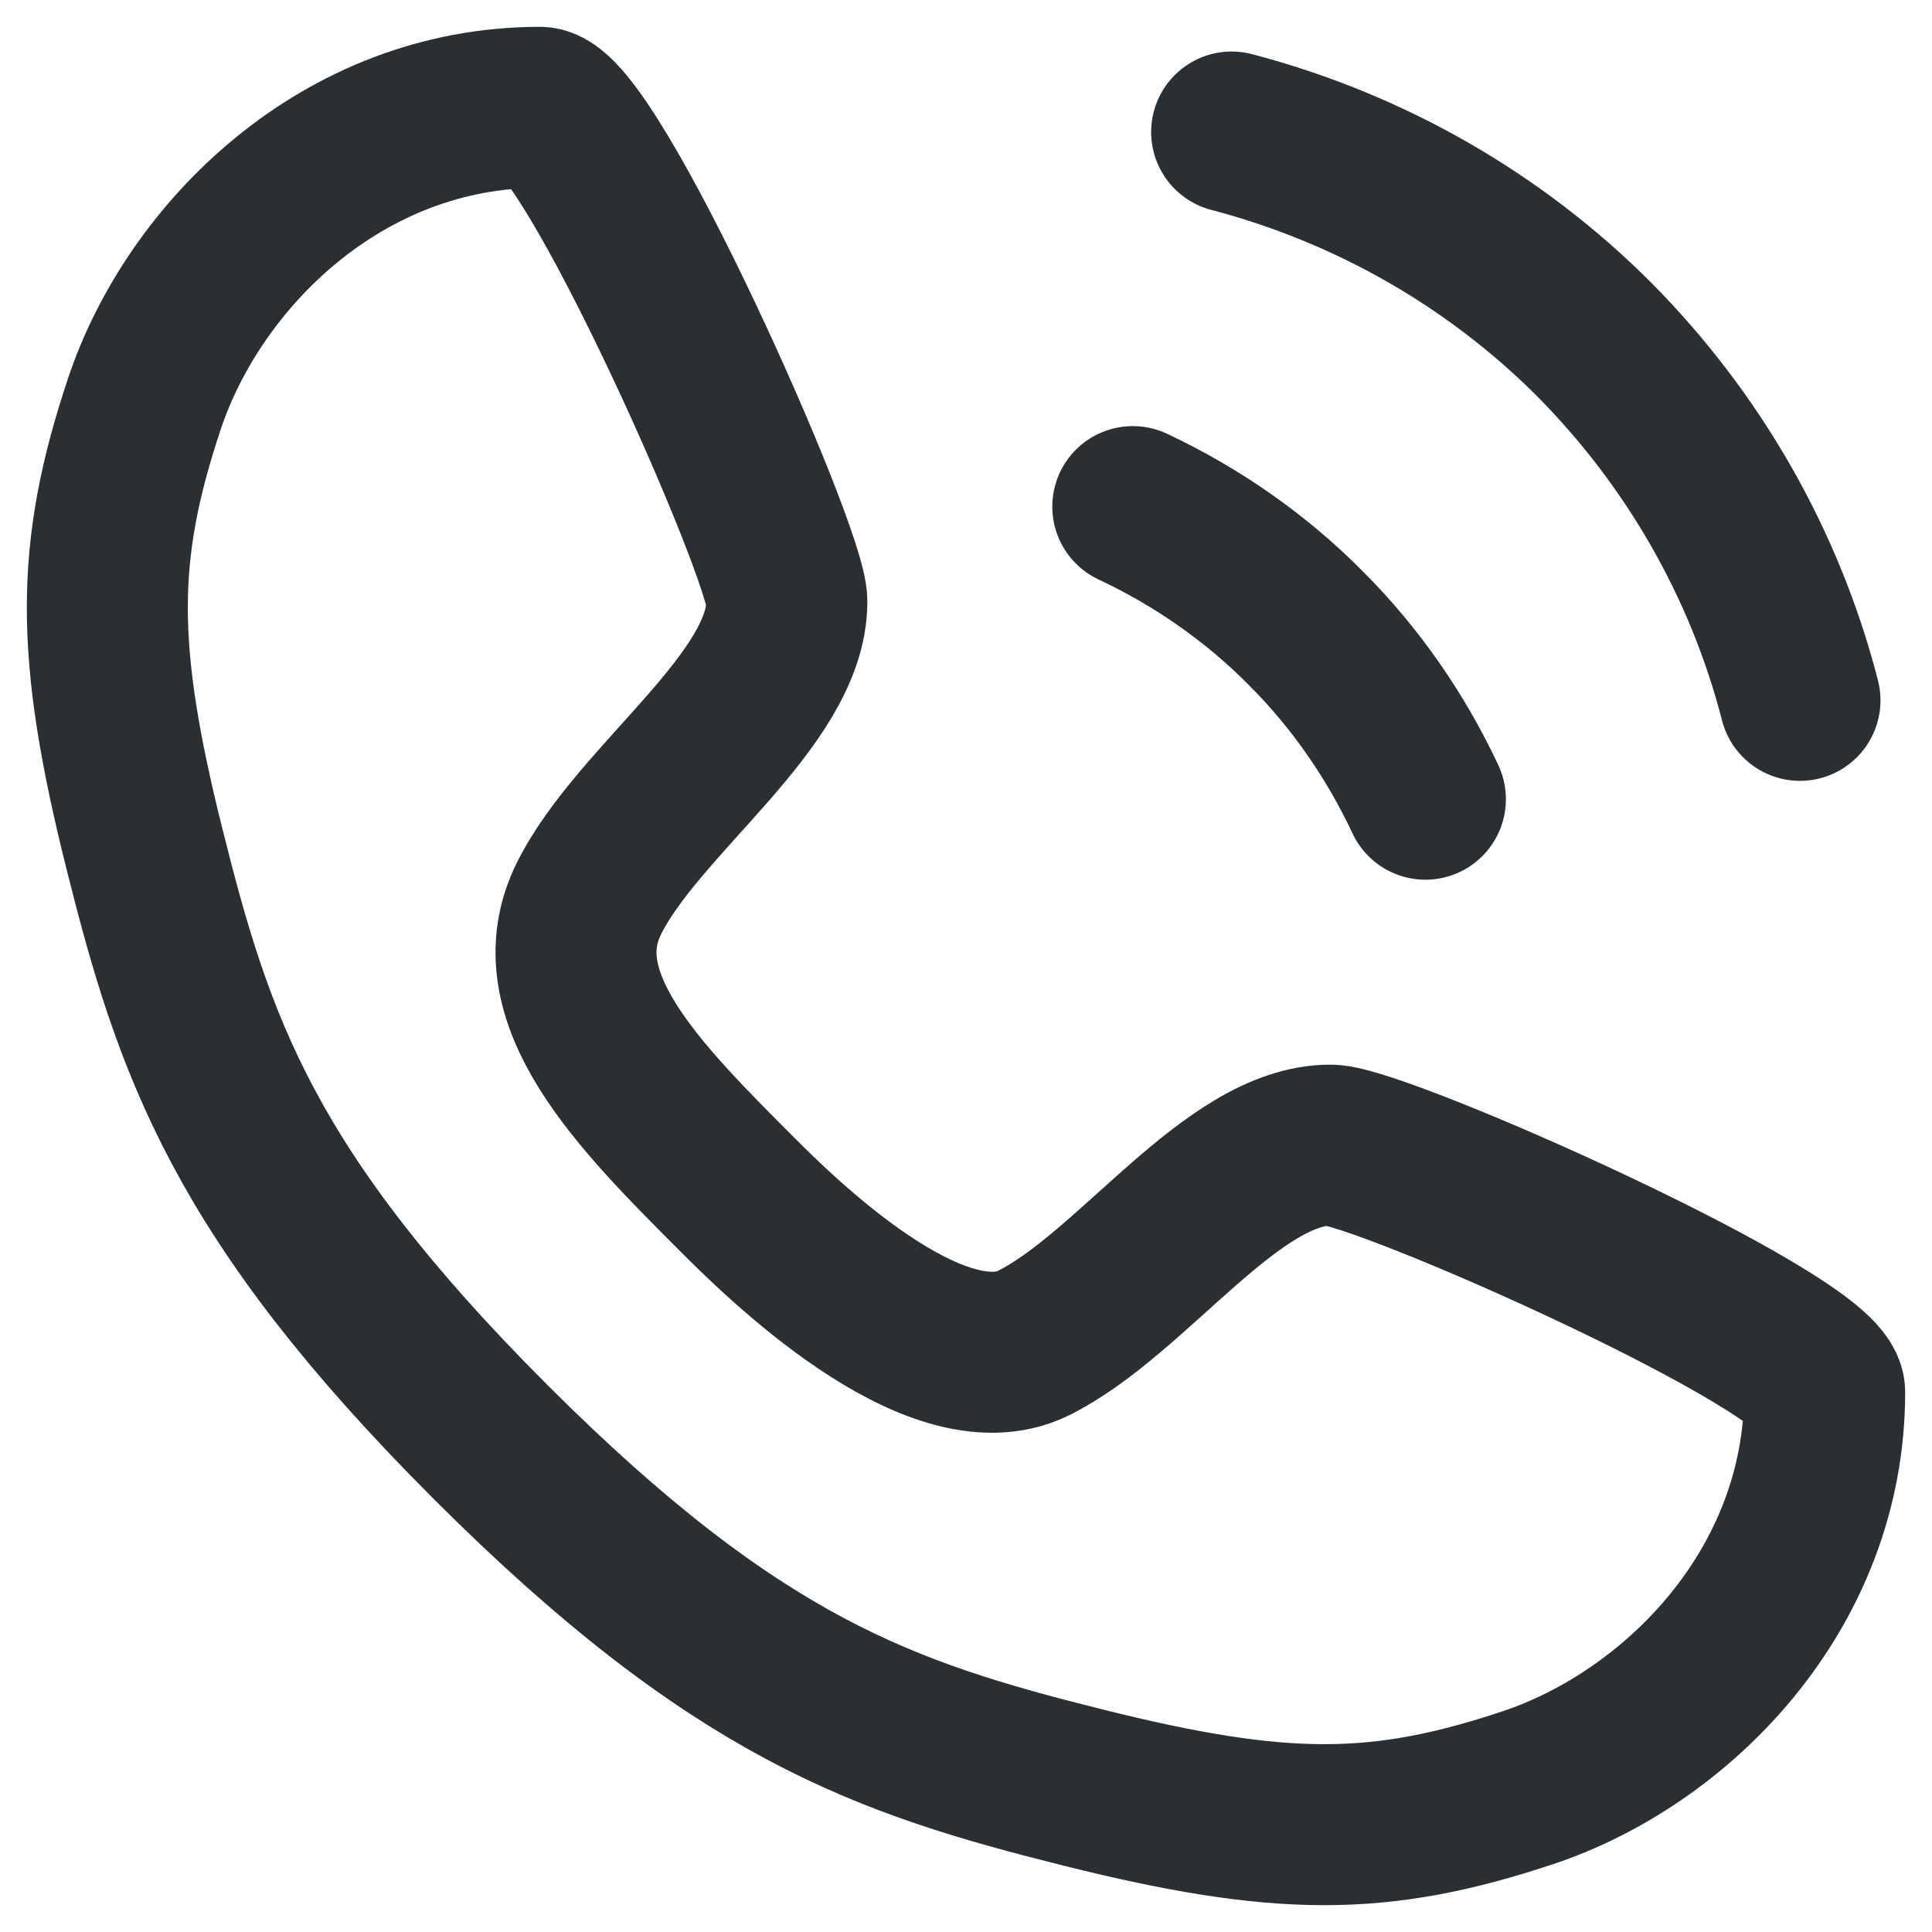
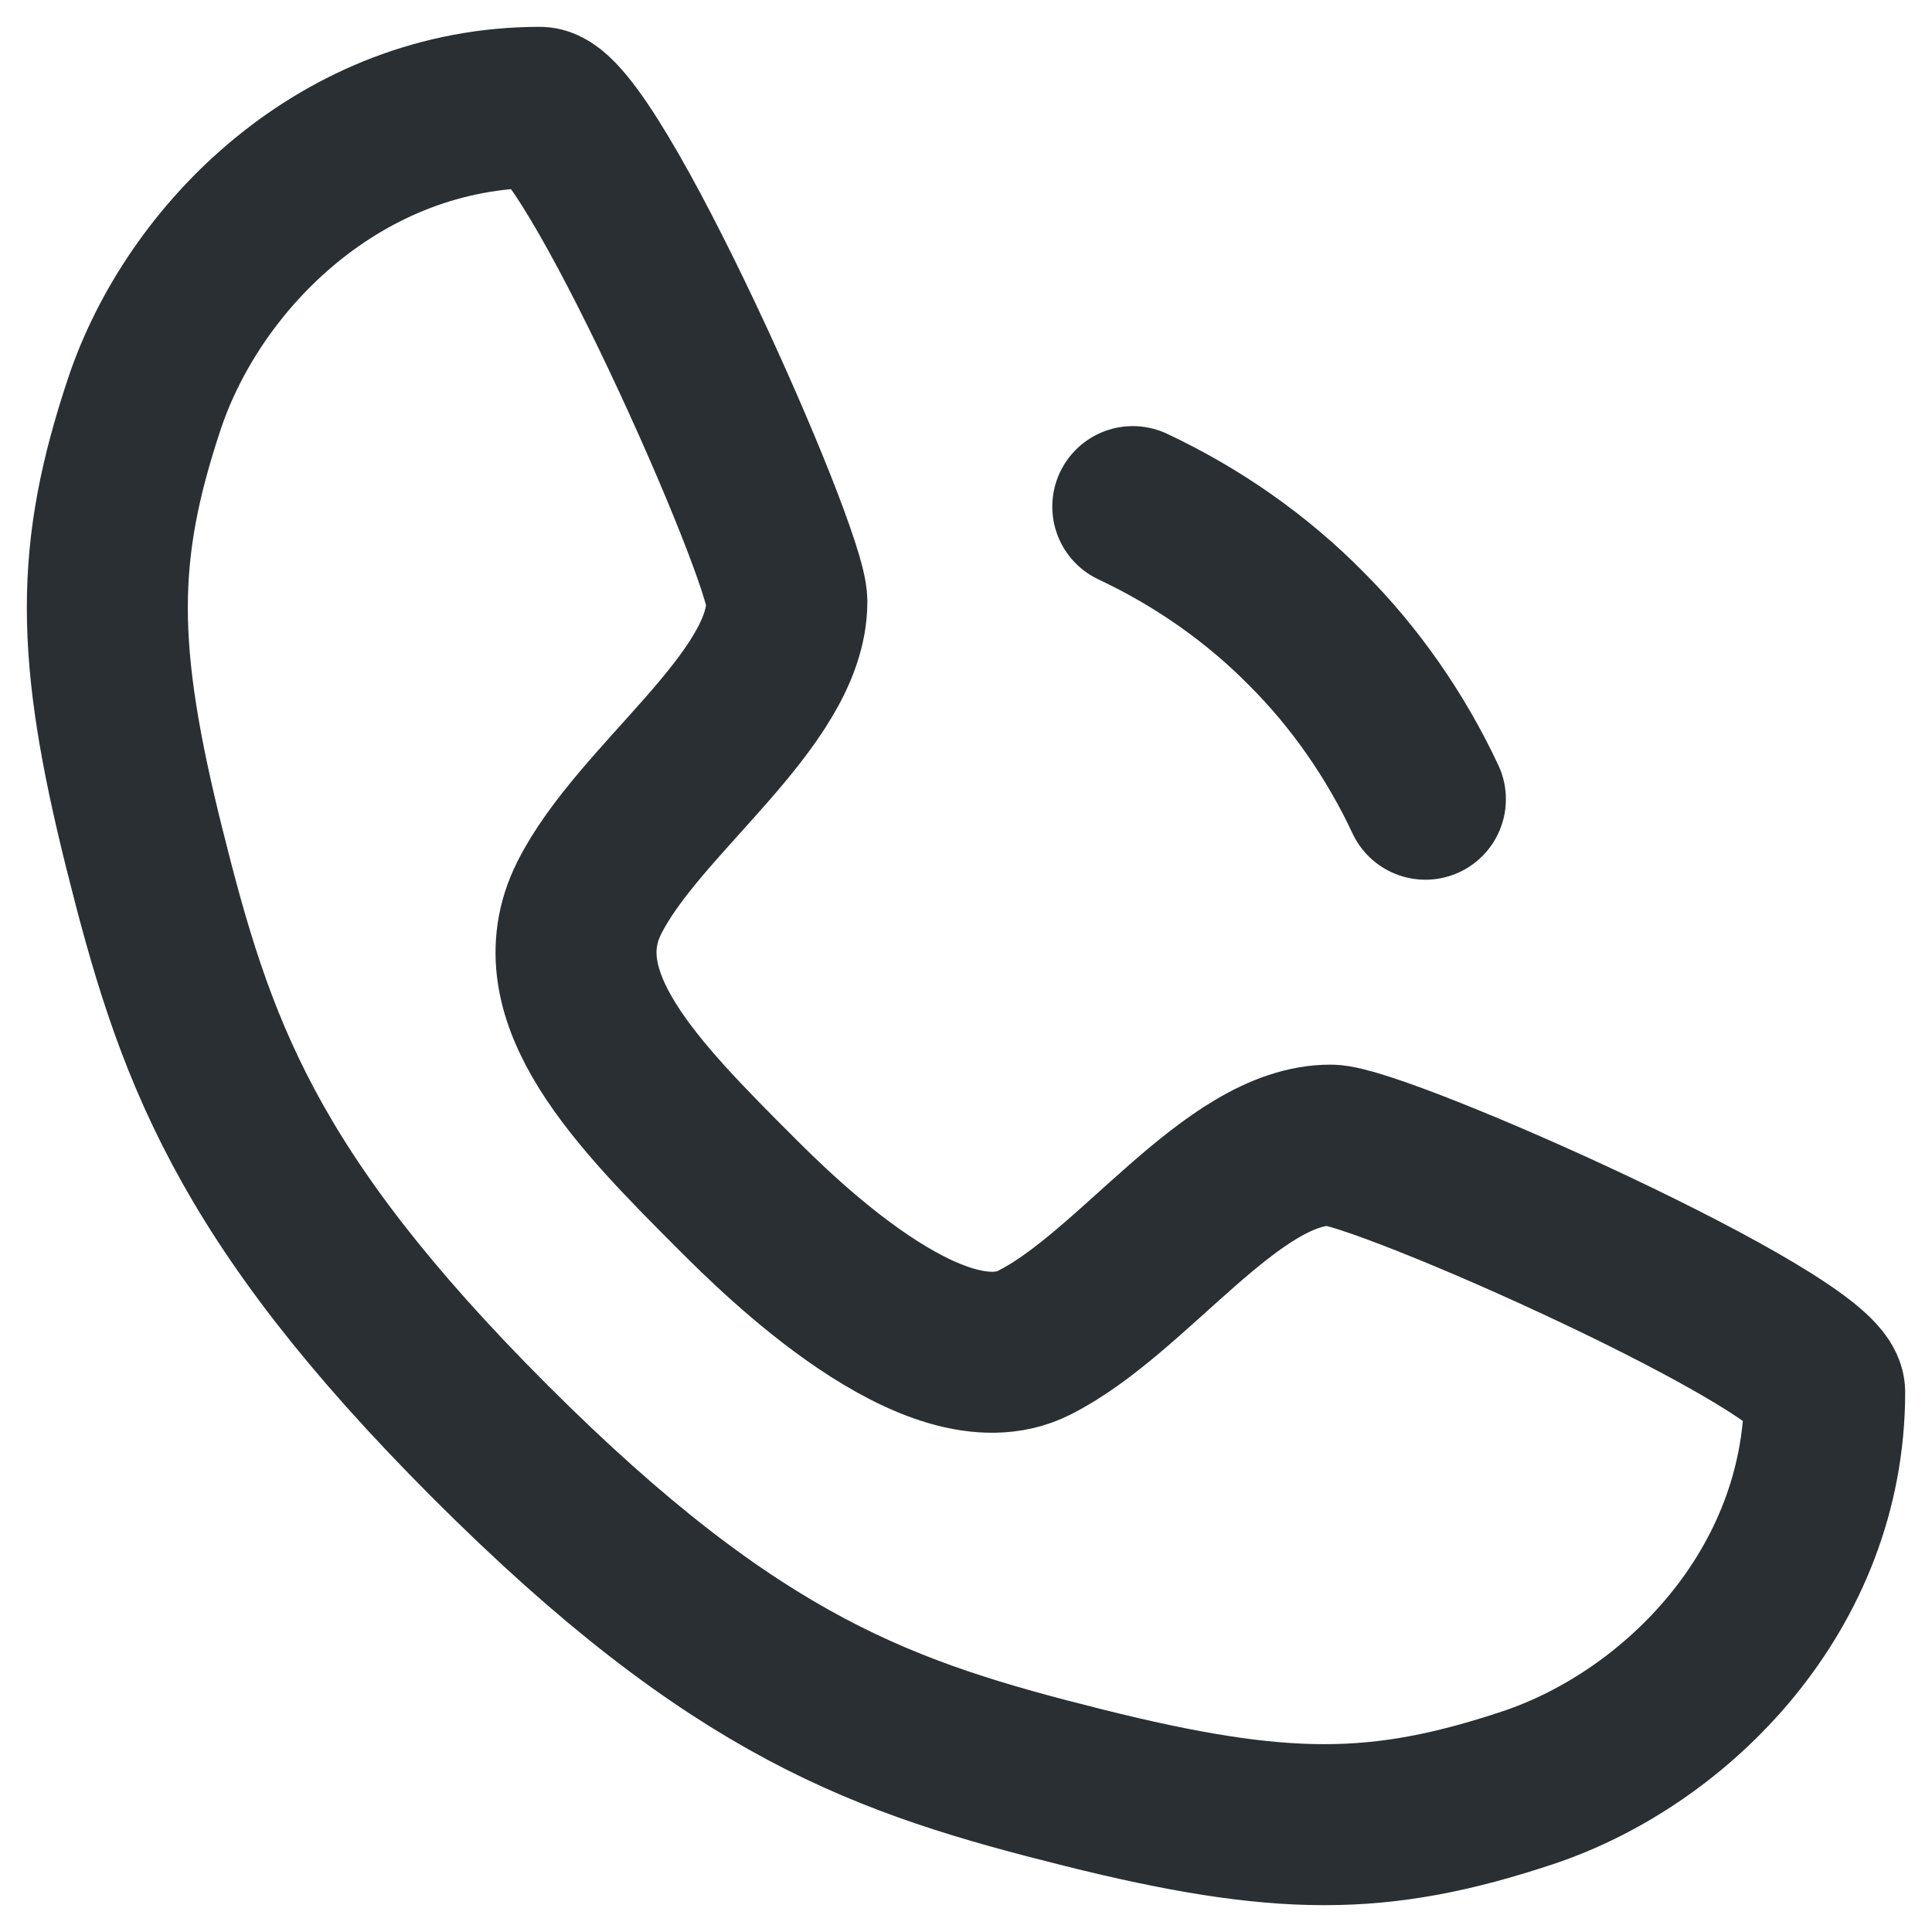
<svg xmlns="http://www.w3.org/2000/svg" width="18" height="18" viewBox="0 0 18 18" fill="none">
  <path d="M5.029 1C5.489 1 7.331 5.144 7.331 5.604C7.331 6.525 5.95 7.446 5.489 8.367C5.029 9.288 5.95 10.209 6.87 11.13C7.23 11.489 8.712 12.971 9.633 12.511C10.554 12.05 11.475 10.669 12.396 10.669C12.856 10.669 17 12.511 17 12.971C17 14.813 15.619 16.194 14.237 16.655C12.856 17.115 11.935 17.115 10.094 16.655C8.252 16.194 6.87 15.734 4.568 13.432C2.266 11.13 1.806 9.748 1.345 7.906C0.885 6.065 0.885 5.144 1.345 3.763C1.806 2.381 3.187 1 5.029 1Z" stroke="#2A2F33" stroke-width="1.5" stroke-linecap="round" stroke-linejoin="round" />
  <path d="M10.554 4.72C11.162 5.006 11.714 5.393 12.175 5.862C12.626 6.313 13.004 6.857 13.28 7.446" stroke="#2A2F33" stroke-width="1.5" stroke-linecap="round" stroke-linejoin="round" />
-   <path d="M11.475 1.23C12.773 1.571 13.934 2.243 14.854 3.164C15.766 4.085 16.438 5.236 16.77 6.525" stroke="#2A2F33" stroke-width="1.5" stroke-linecap="round" stroke-linejoin="round" />
</svg>